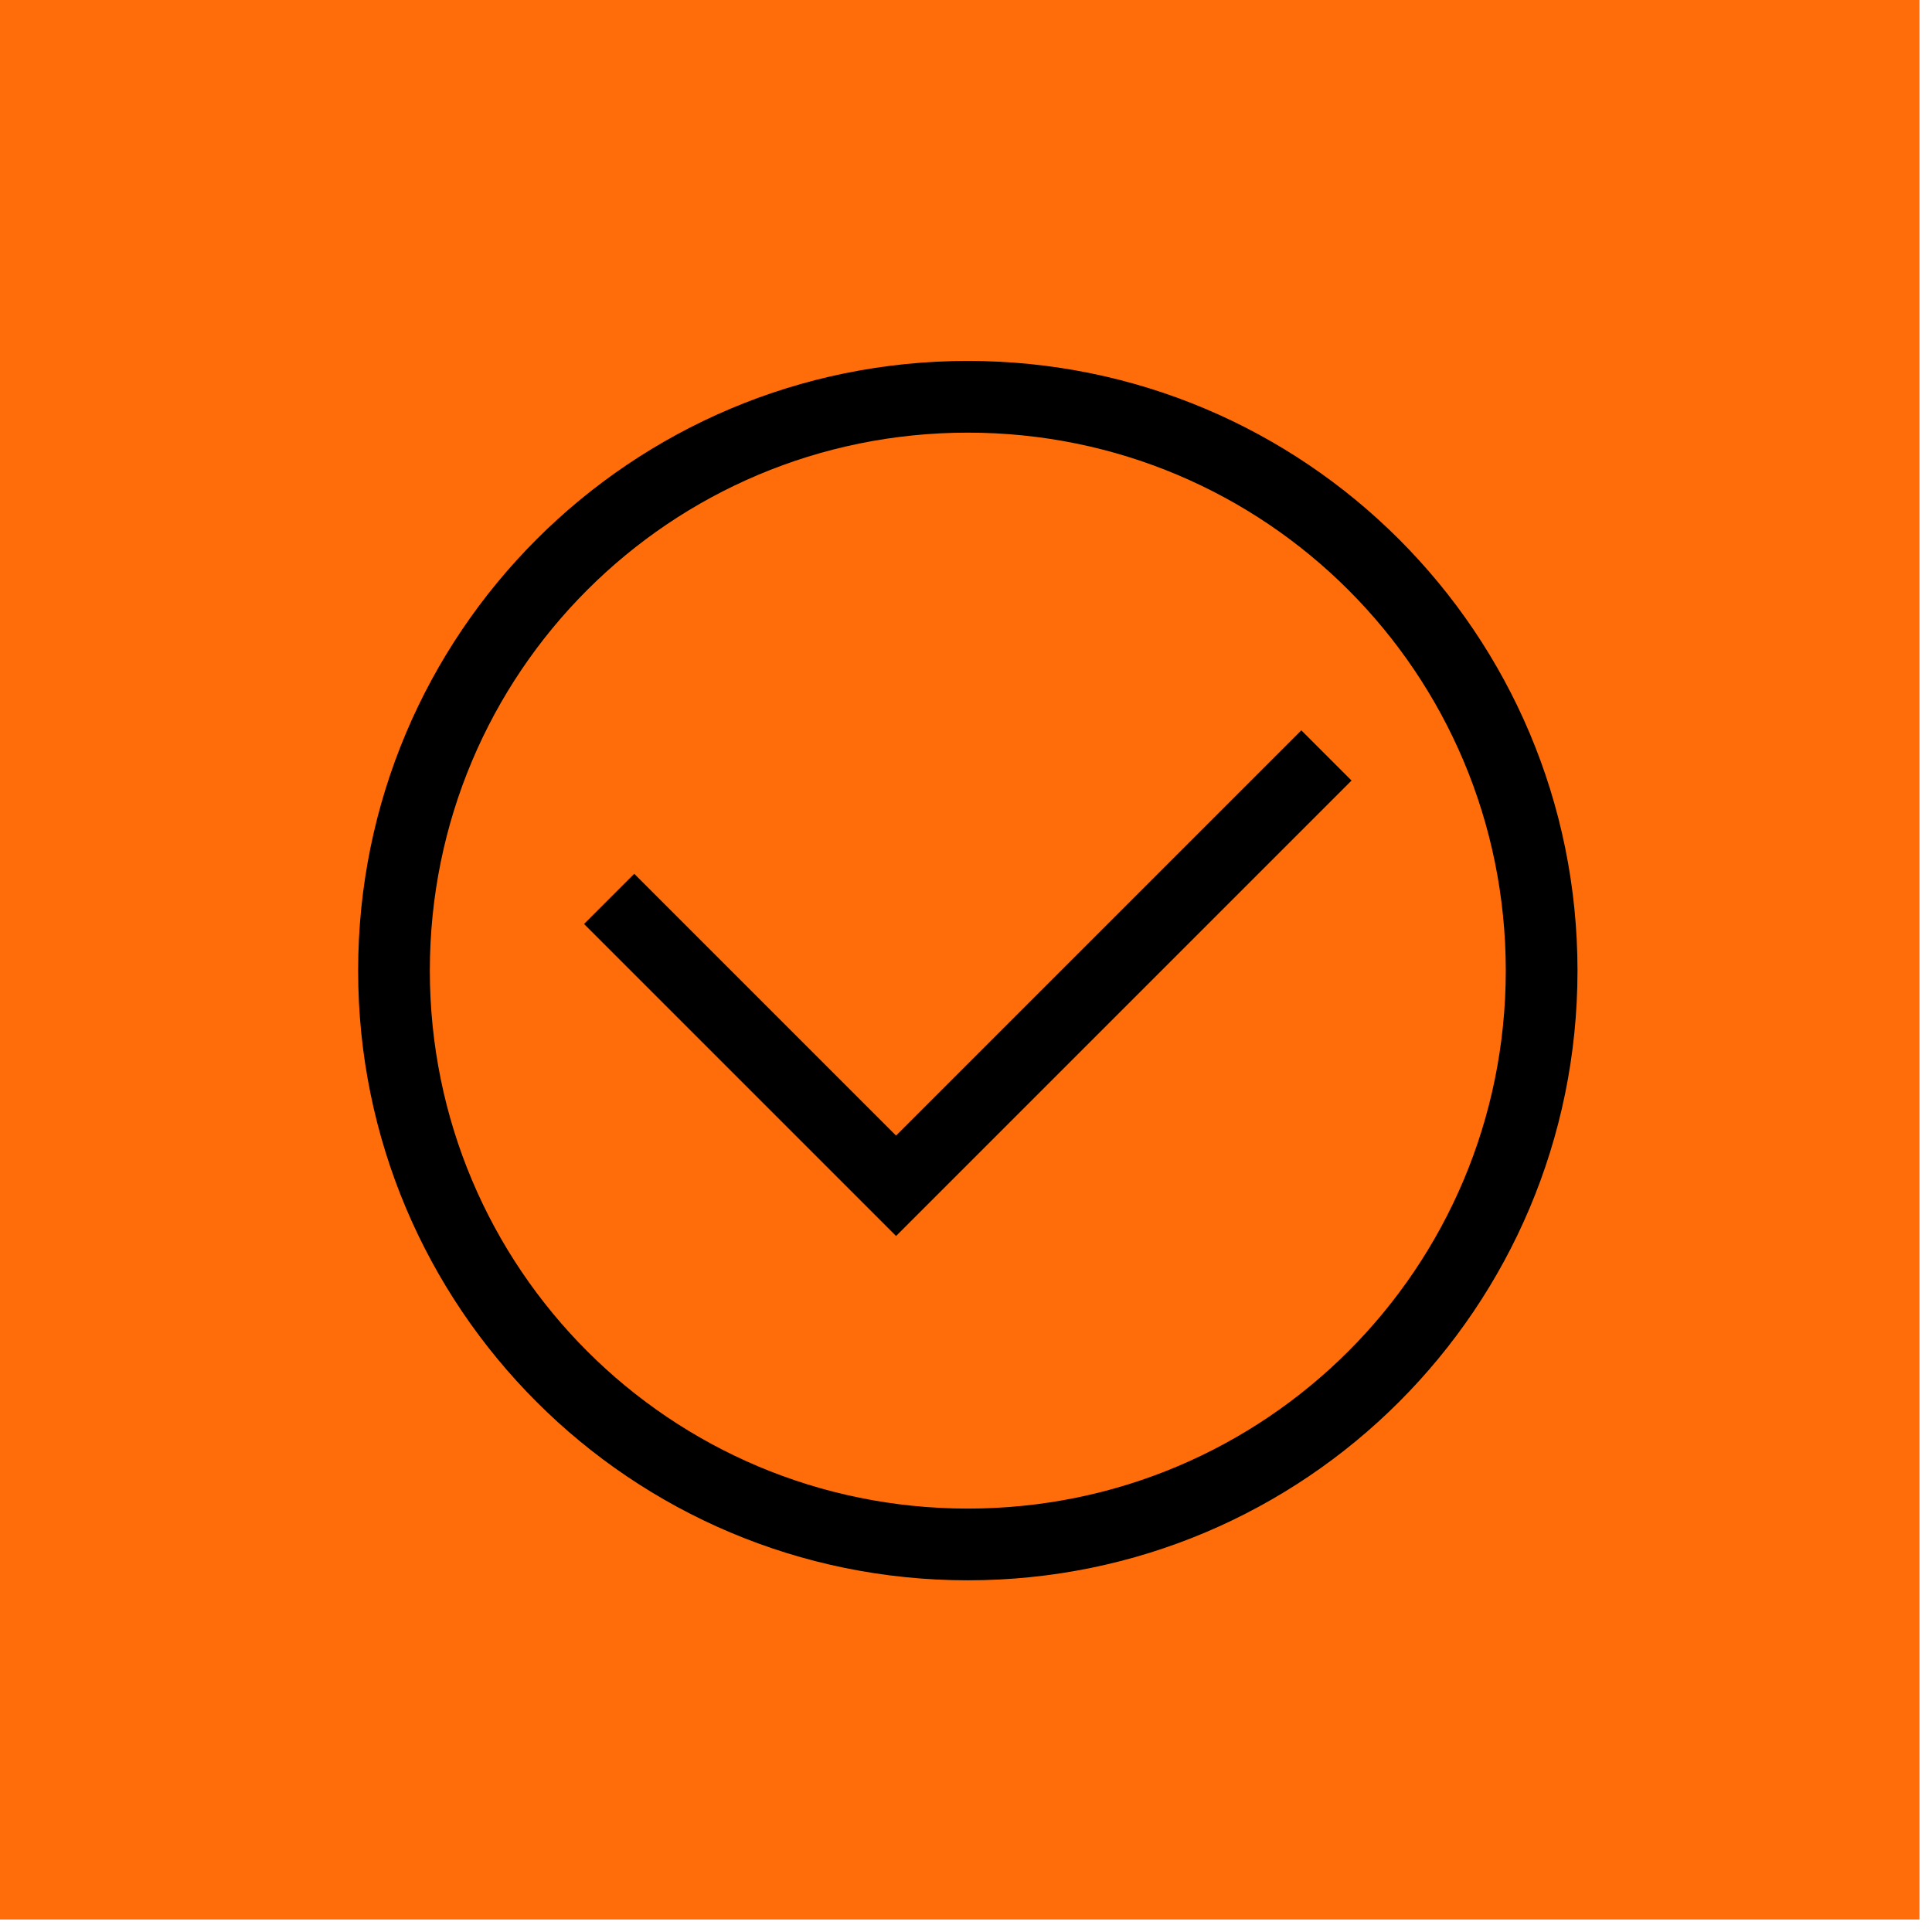
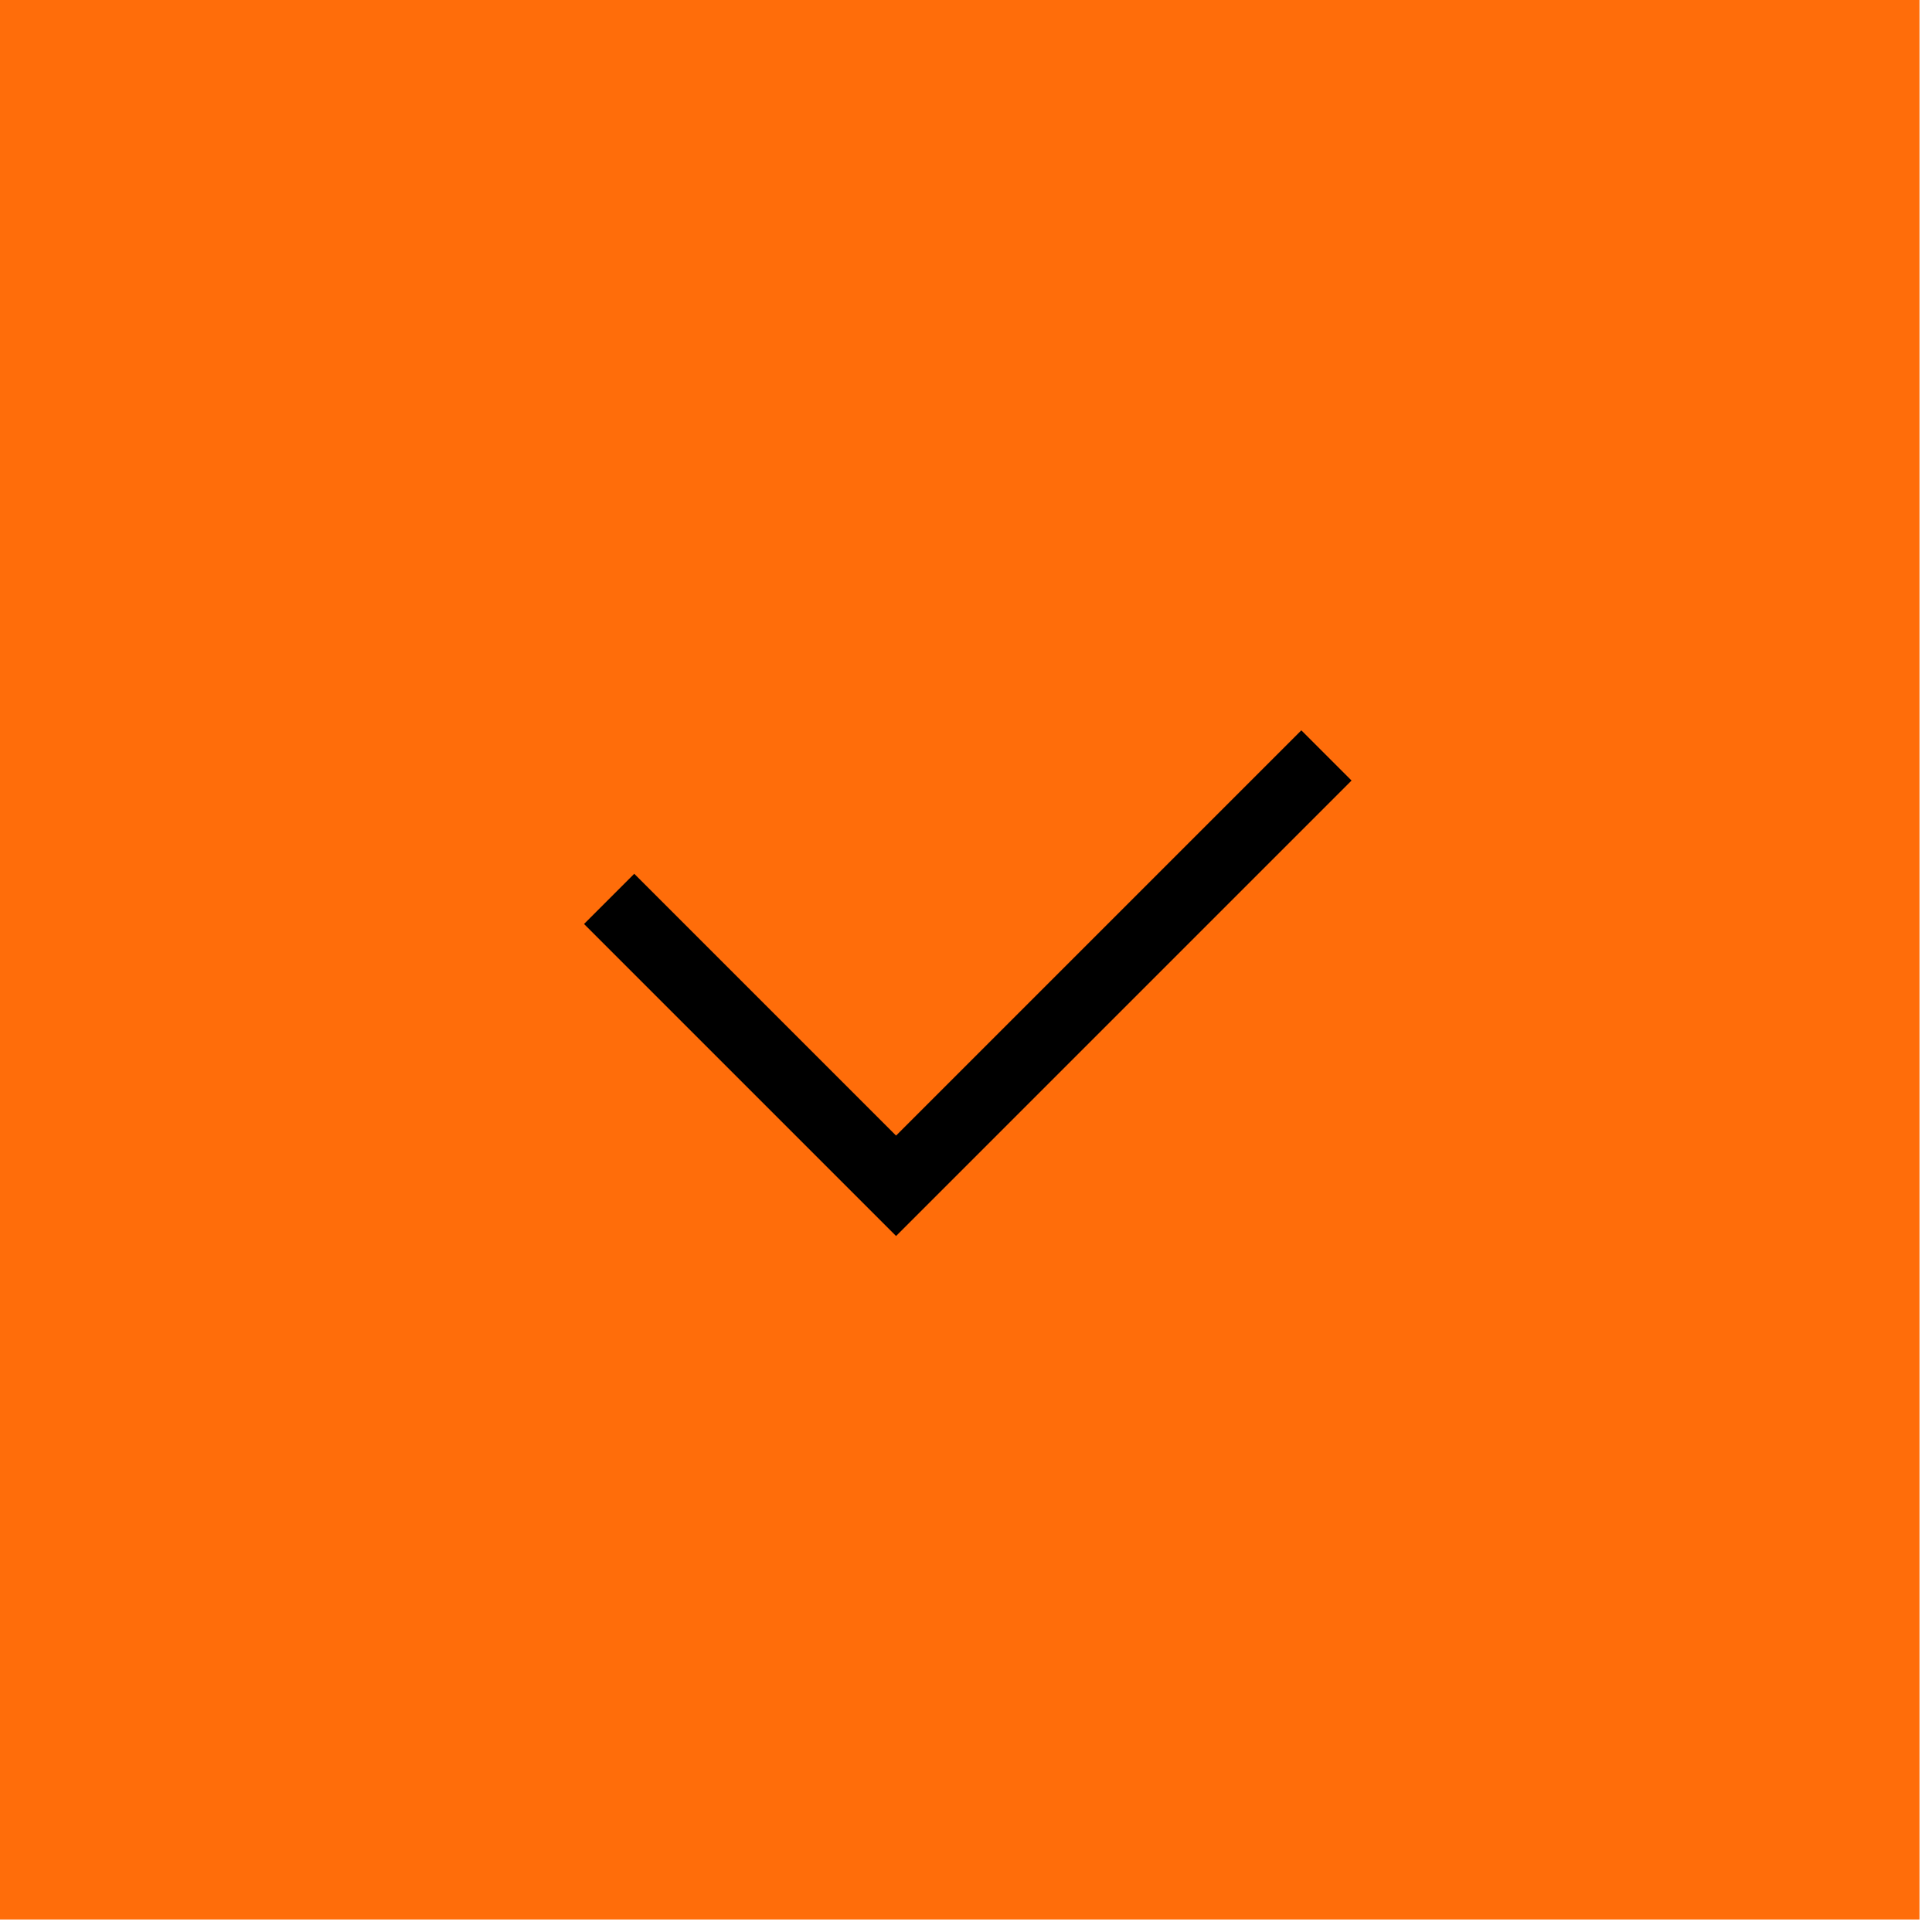
<svg xmlns="http://www.w3.org/2000/svg" width="117" height="117" viewBox="0 0 117 117" fill="none">
  <rect width="116.242" height="116.242" fill="#FF6D0A" />
-   <path d="M58.61 95.702C38.194 95.702 21.688 79.195 21.688 58.779C21.688 38.364 38.194 21.857 58.61 21.857C79.026 21.857 95.532 38.364 95.532 58.779C95.532 79.195 79.026 95.702 58.61 95.702ZM58.61 26.201C40.583 26.201 26.031 40.753 26.031 58.779C26.031 76.806 40.583 91.358 58.61 91.358C76.637 91.358 91.188 76.806 91.188 58.779C91.188 40.753 76.637 26.201 58.61 26.201Z" fill="black" />
  <path d="M54.265 74.852L35.369 55.956L38.41 52.915L54.265 68.77L78.807 44.228L81.848 47.269L54.265 74.852Z" fill="black" />
</svg>